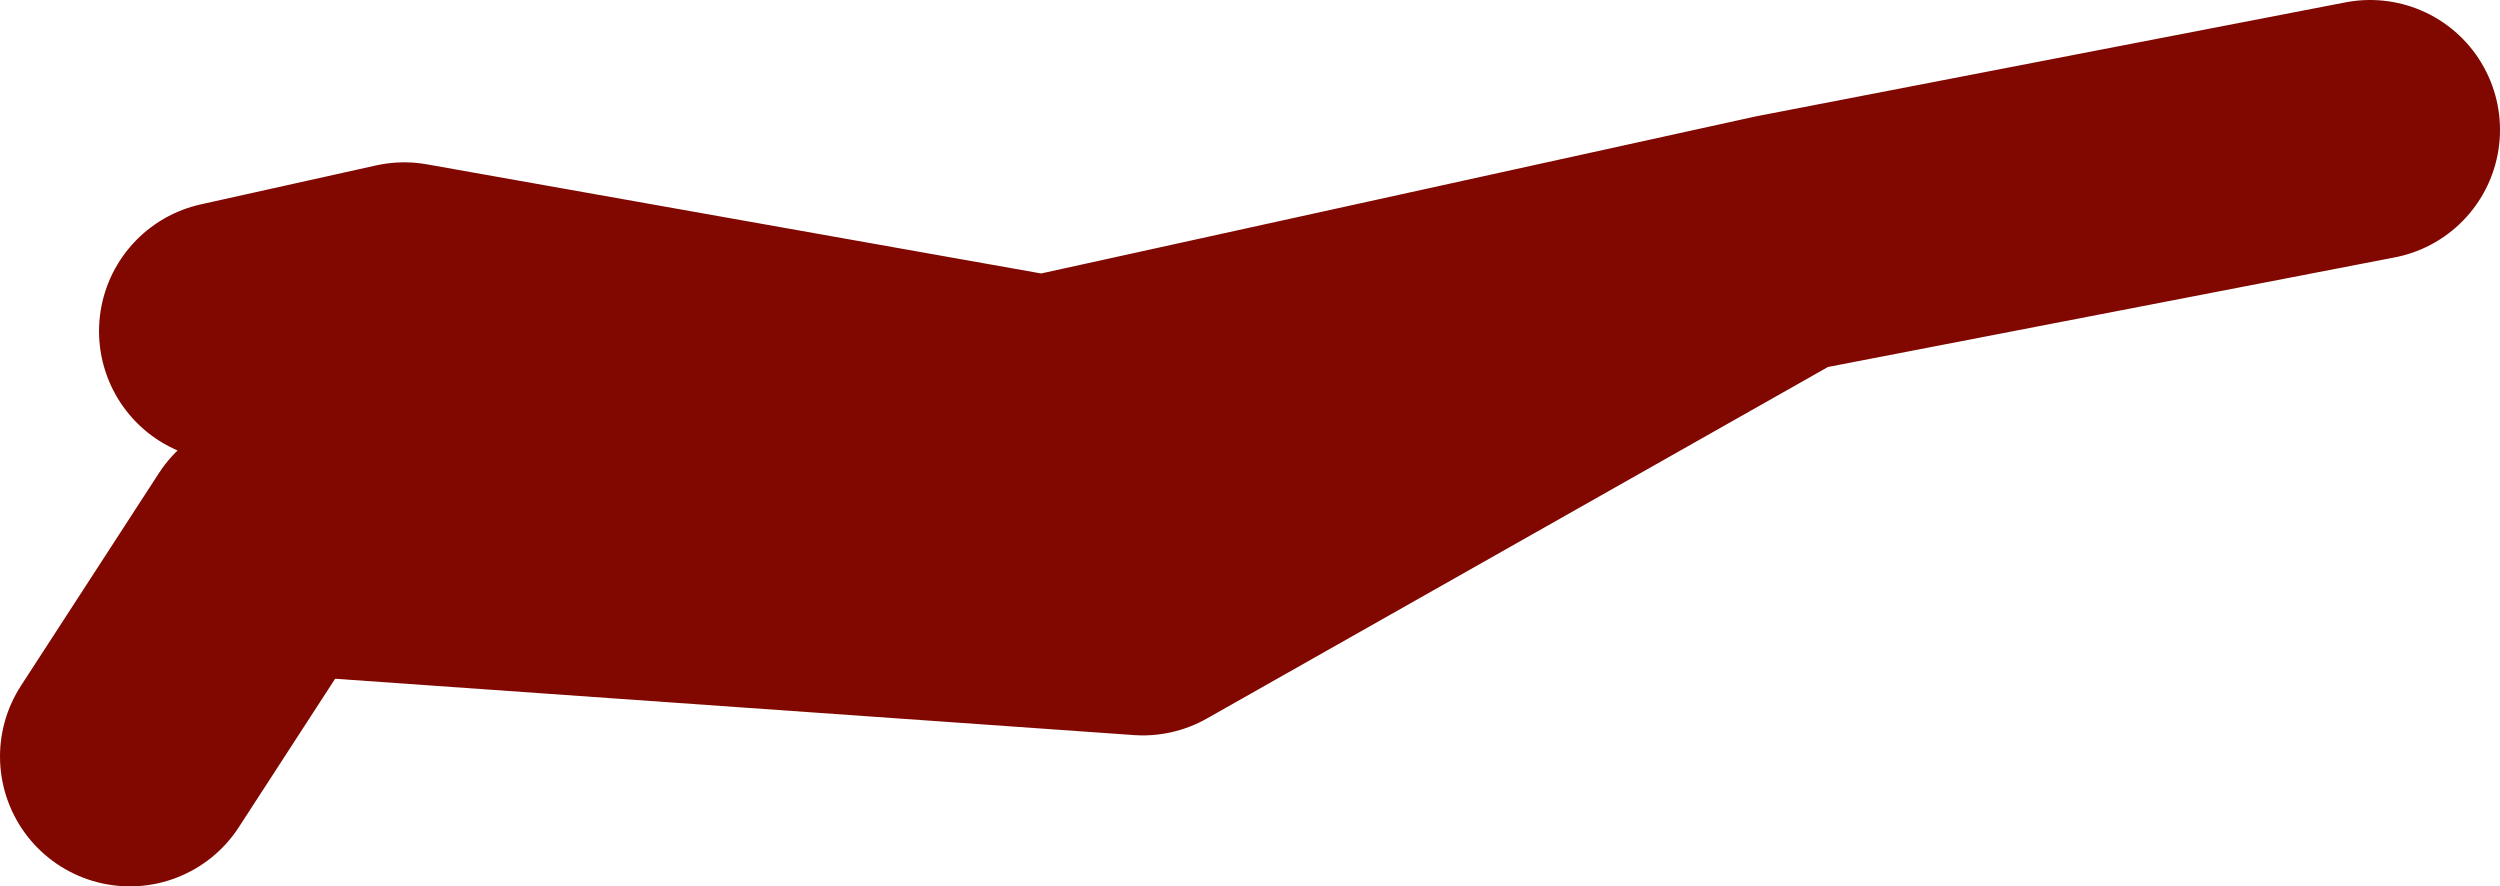
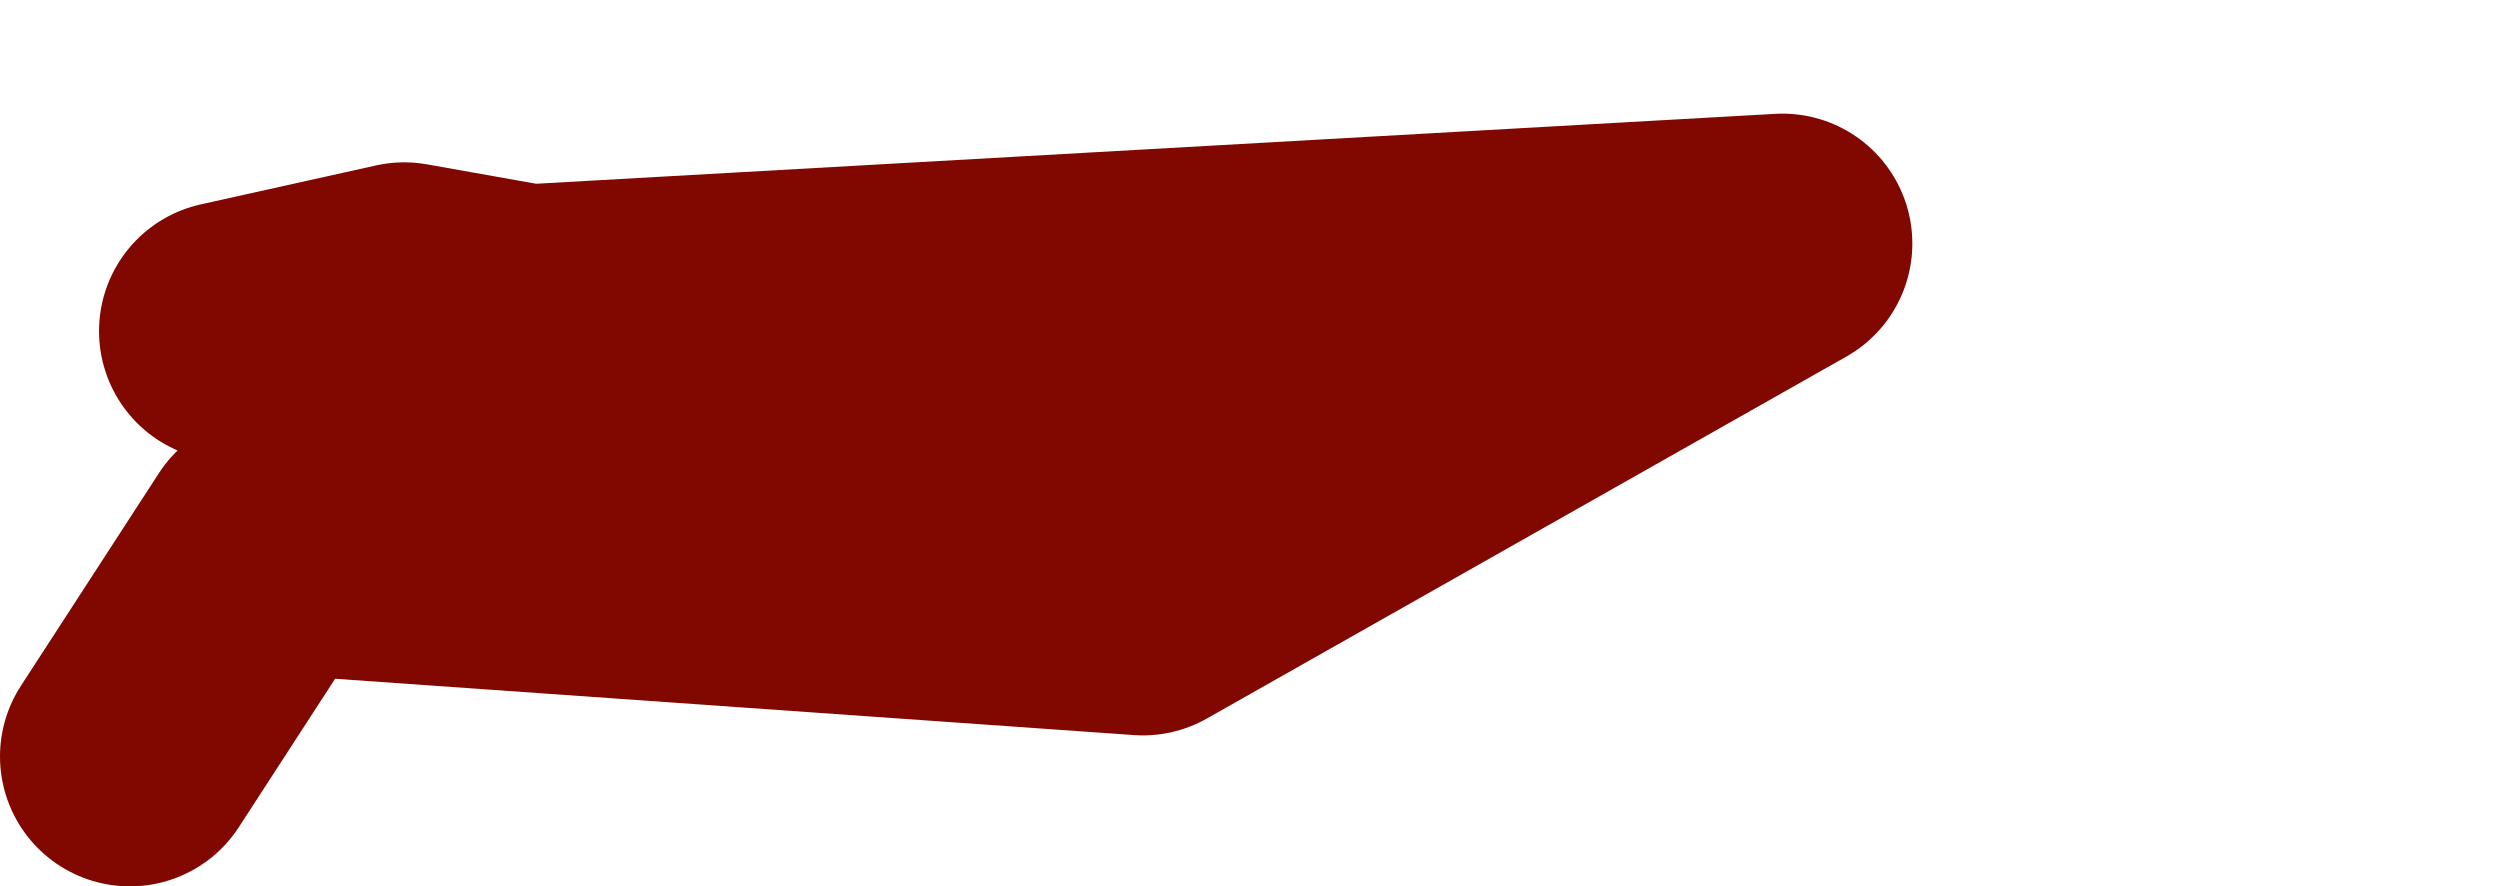
<svg xmlns="http://www.w3.org/2000/svg" height="27.3px" width="77.0px">
  <g transform="matrix(1.0, 0.0, 0.0, 1.0, 26.95, -44.8)">
-     <path d="M-22.95 68.1 L-18.7 61.55 8.25 63.45 27.95 52.3 5.2 57.3 -14.5 53.8 -19.9 55.0 M46.05 48.8 L27.95 52.3" fill="none" stroke="#800800" stroke-linecap="round" stroke-linejoin="round" stroke-width="8.0" />
+     <path d="M-22.95 68.1 L-18.7 61.55 8.25 63.45 27.95 52.3 5.2 57.3 -14.5 53.8 -19.9 55.0 L27.95 52.3" fill="none" stroke="#800800" stroke-linecap="round" stroke-linejoin="round" stroke-width="8.0" />
  </g>
</svg>